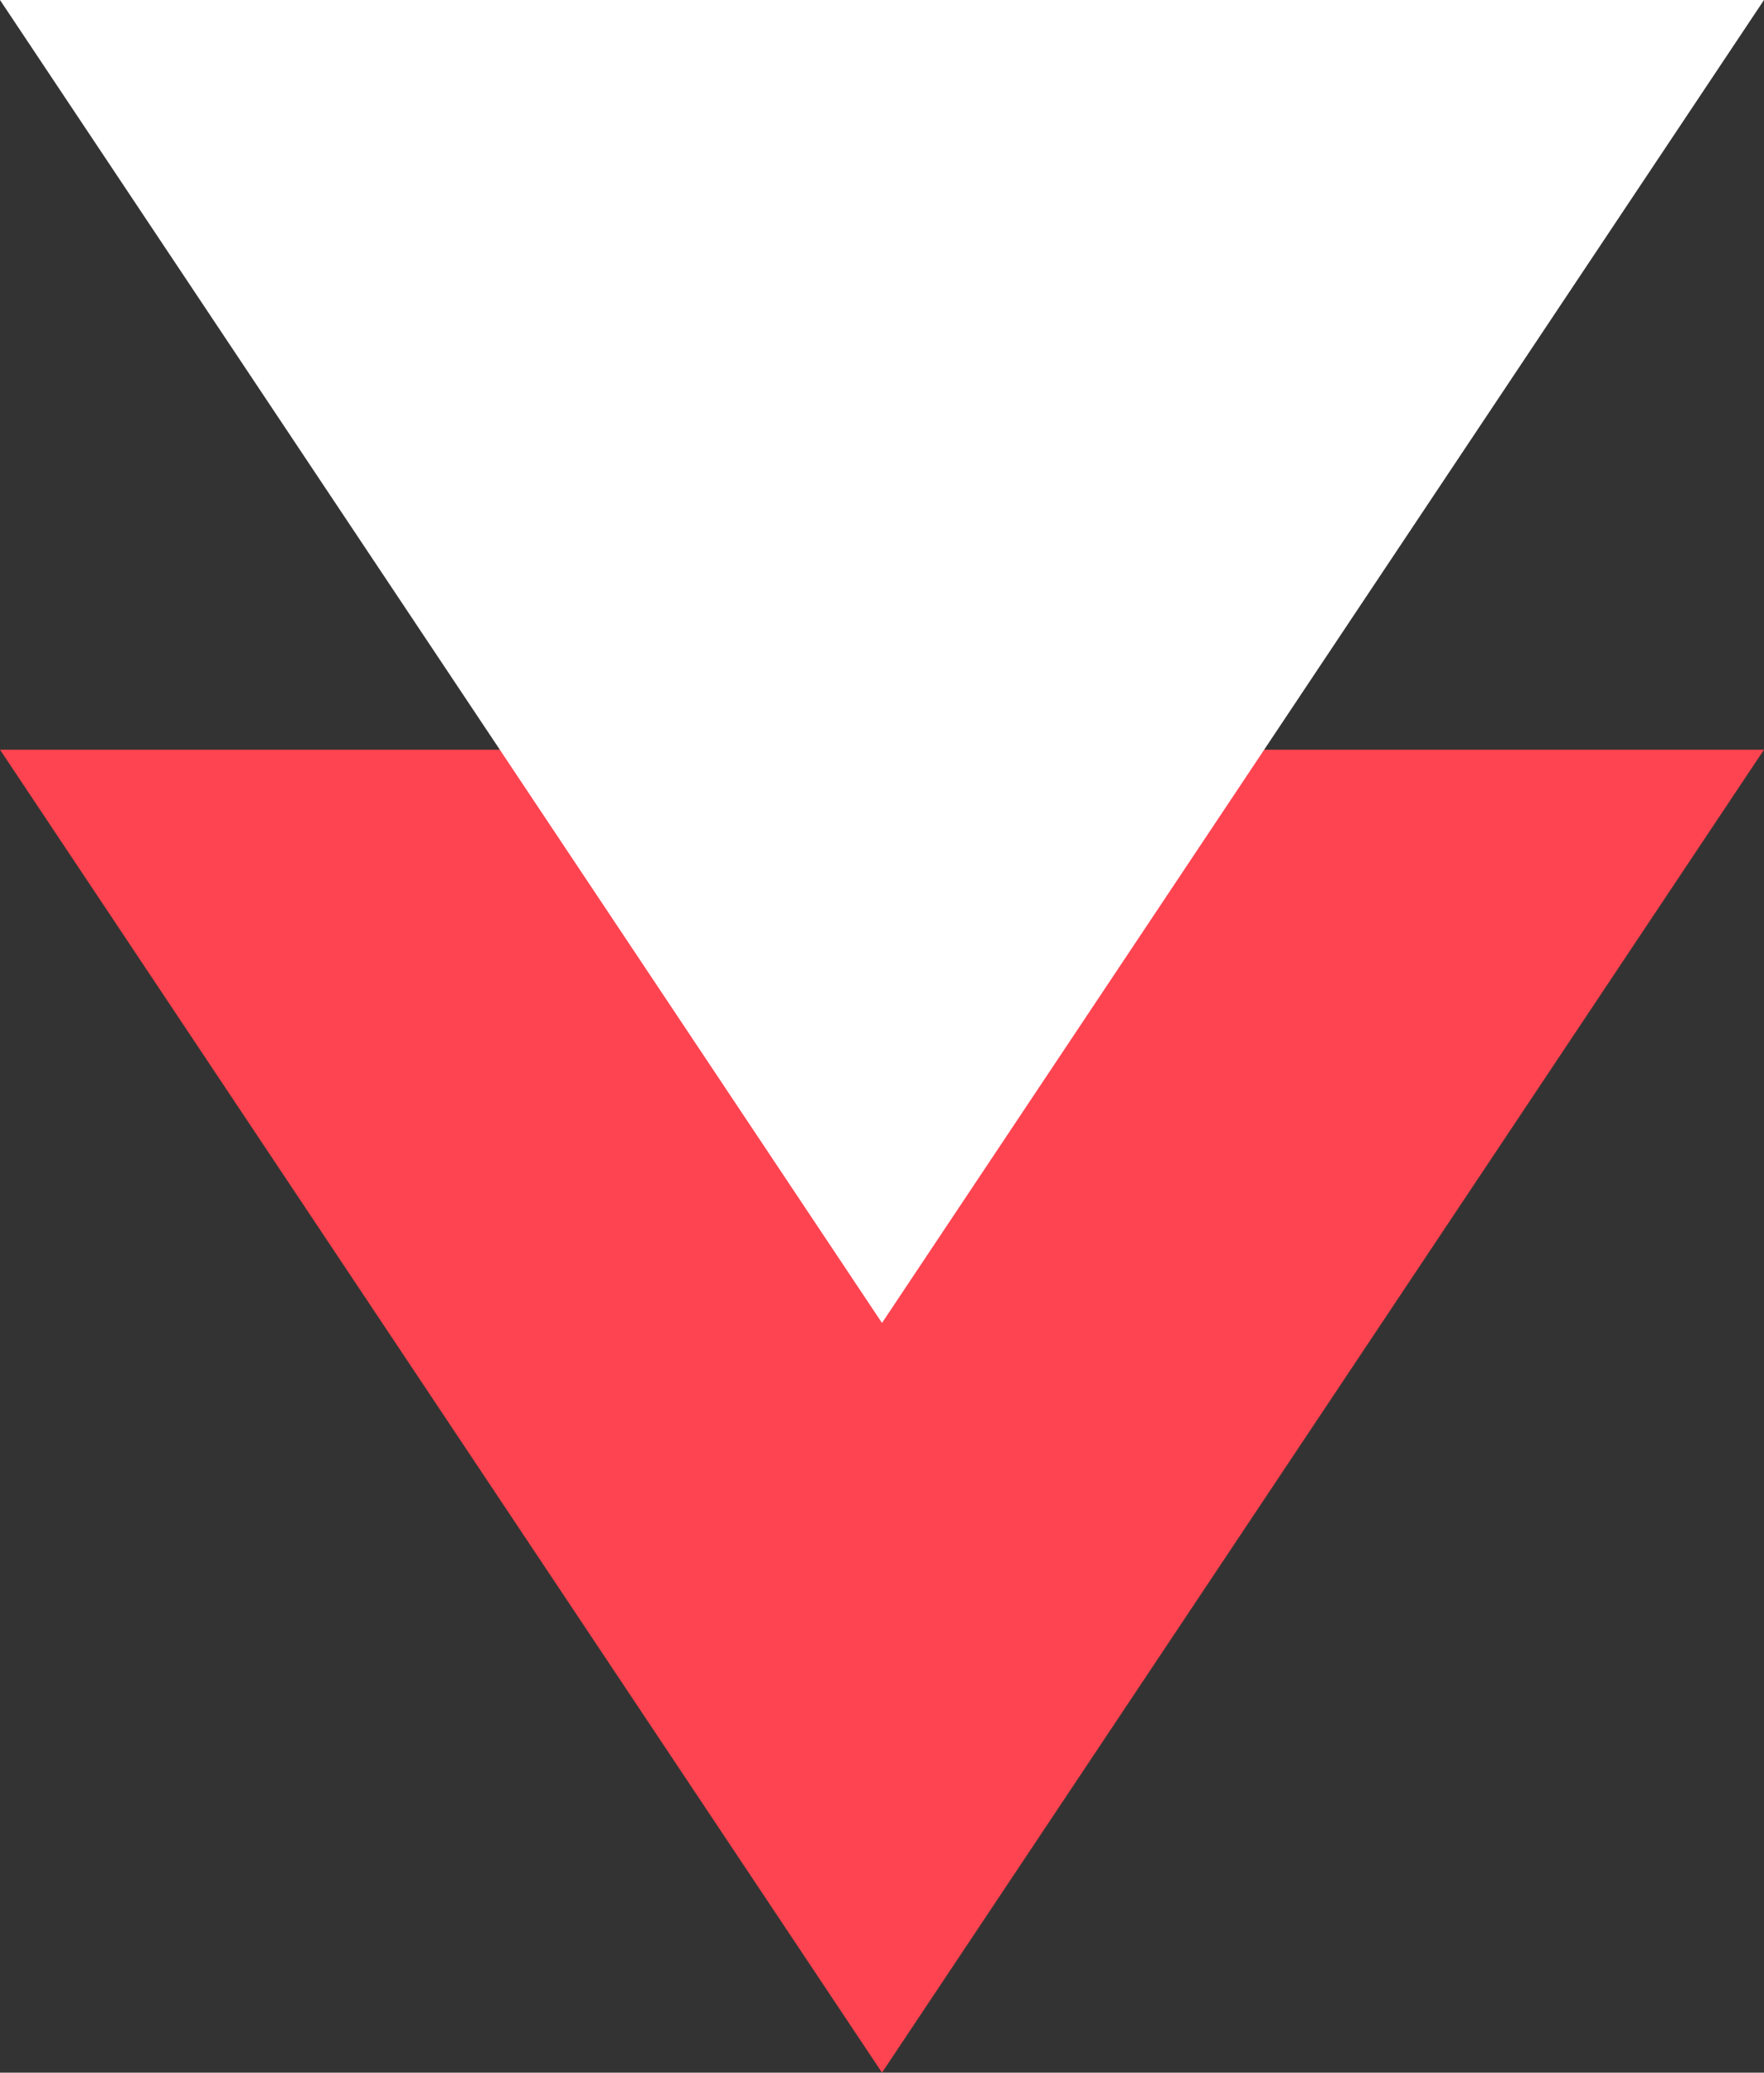
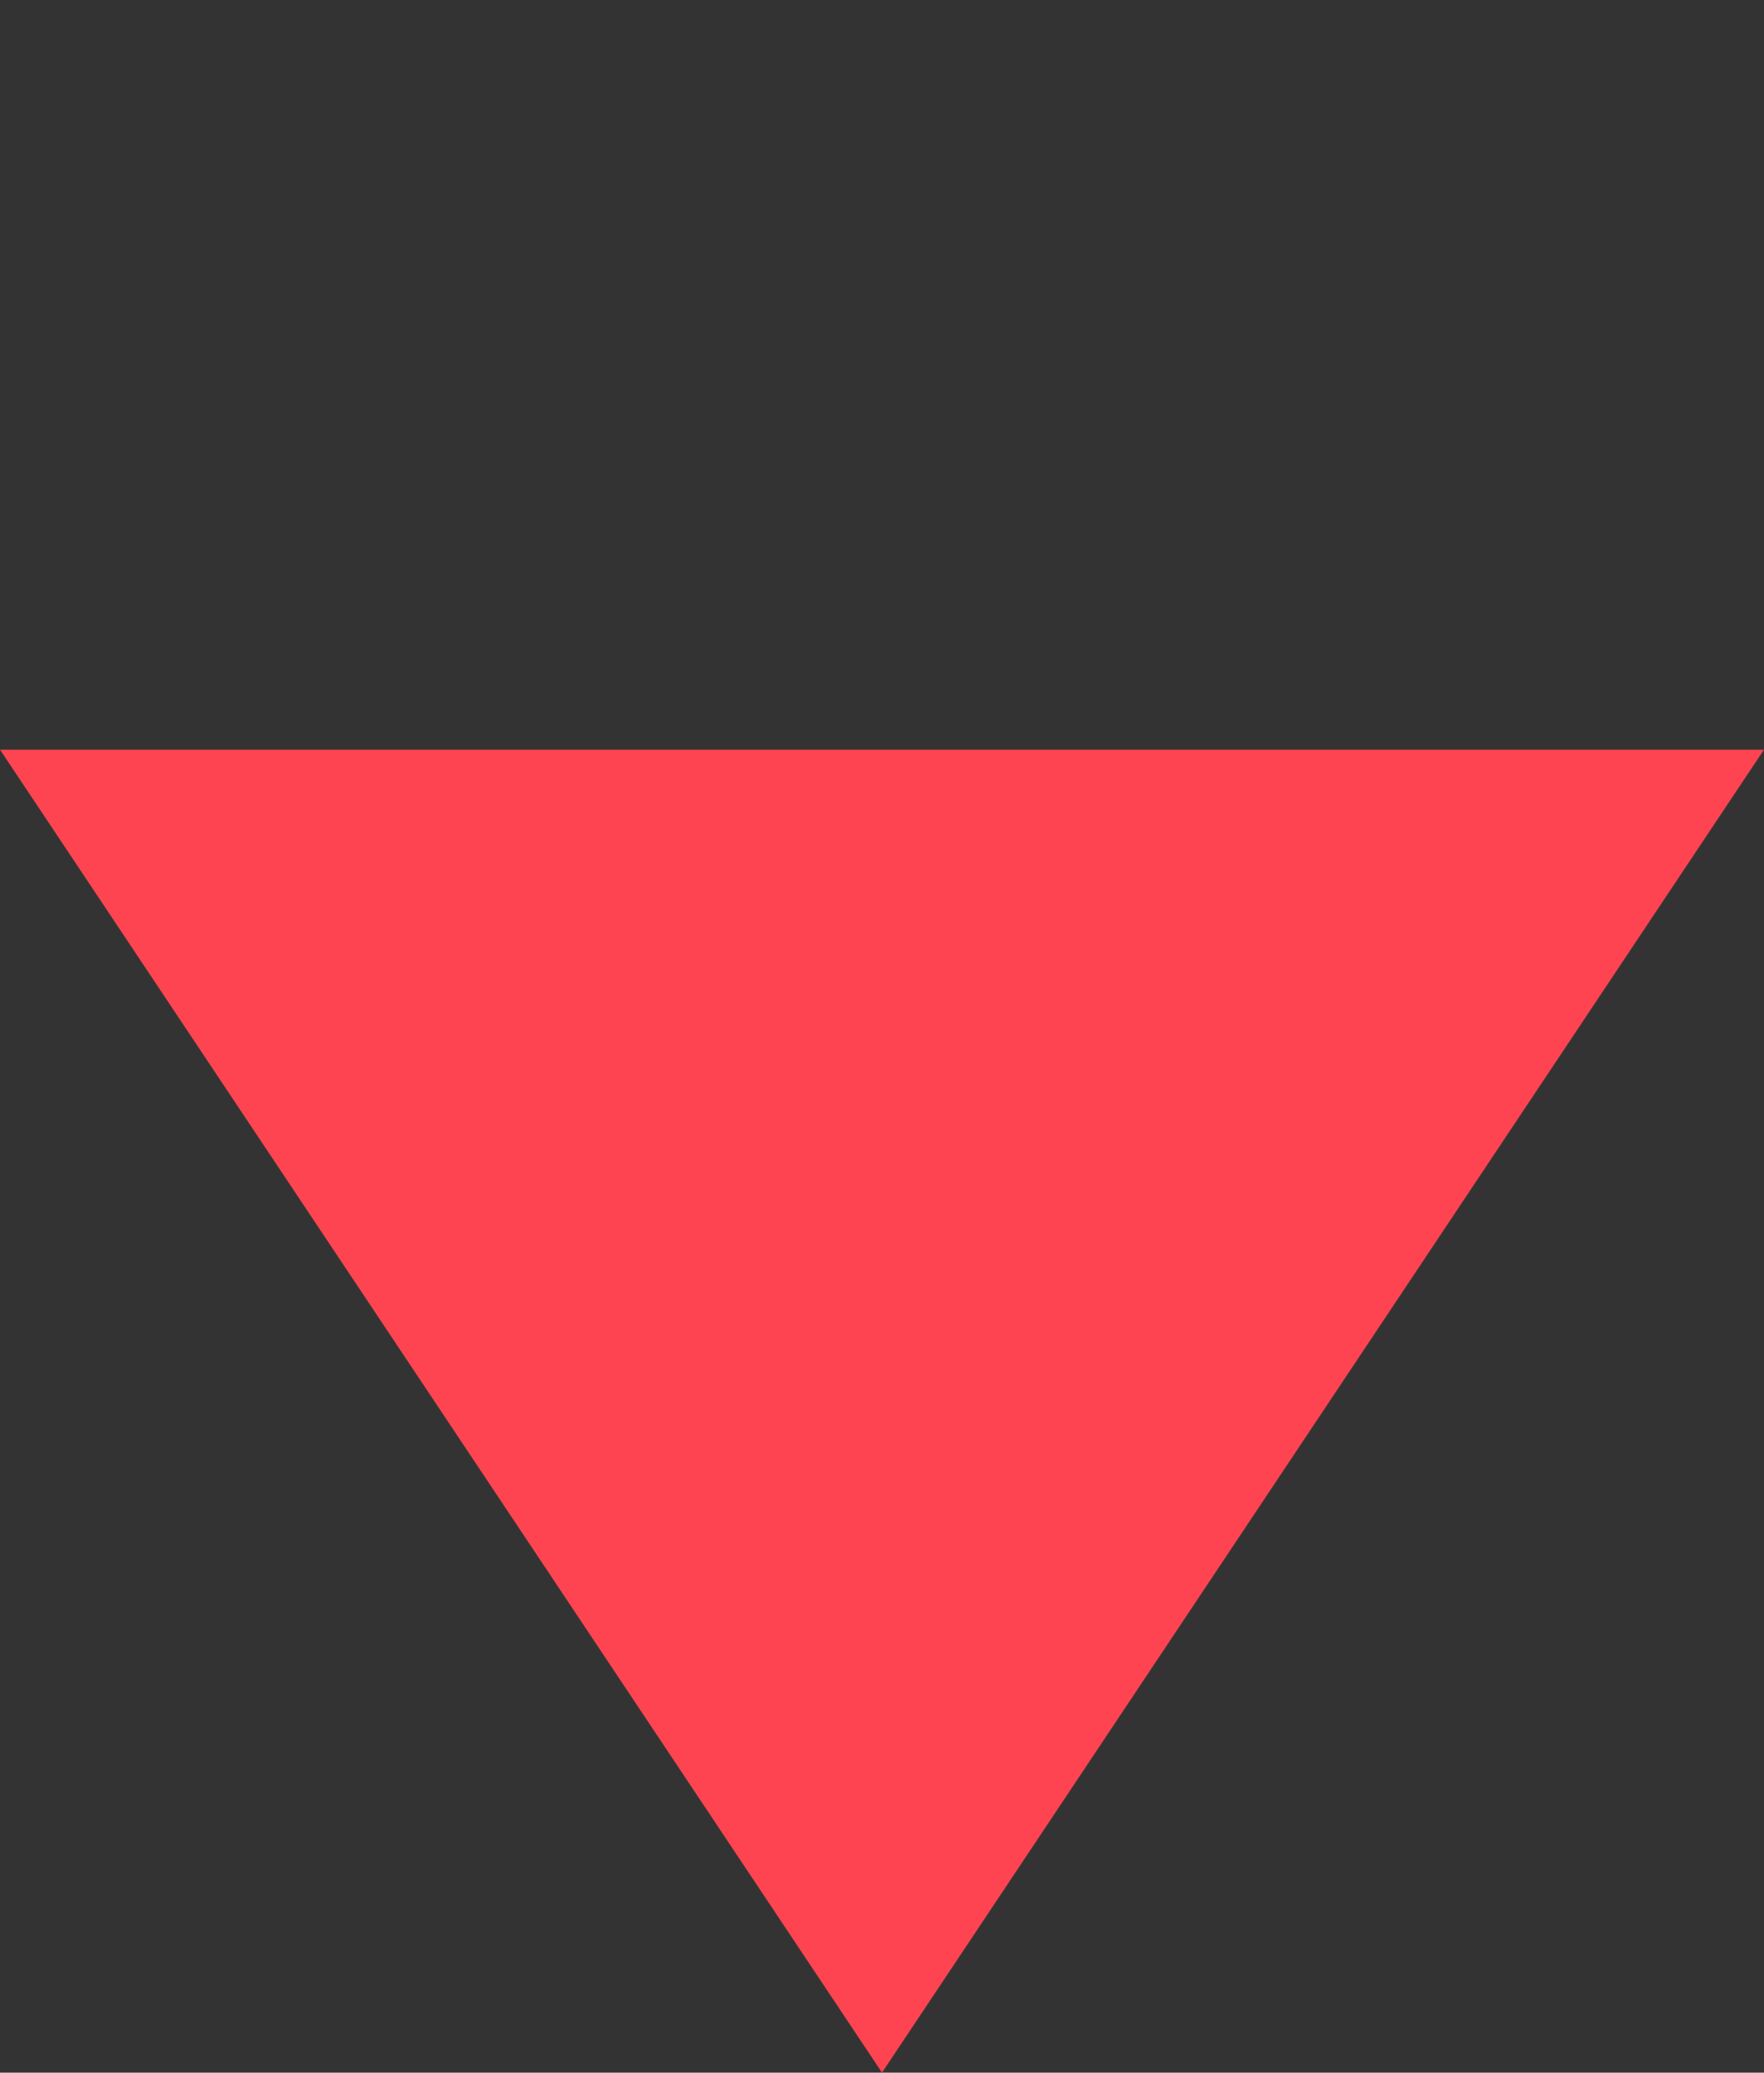
<svg xmlns="http://www.w3.org/2000/svg" width="40" height="47" viewBox="0 0 40 47">
  <rect x="0" y="0" width="40" height="47" fill="#333333" stroke="none" />
  <g fill="none" fill-rule="evenodd">
    <path fill="#FE4450" transform="rotate(-180 20 32)" d="M20 17L40 47 0 47z" />
-     <path fill="#FFF" transform="rotate(-180 20 15)" d="M20 0L40 30 0 30z" />
  </g>
</svg>